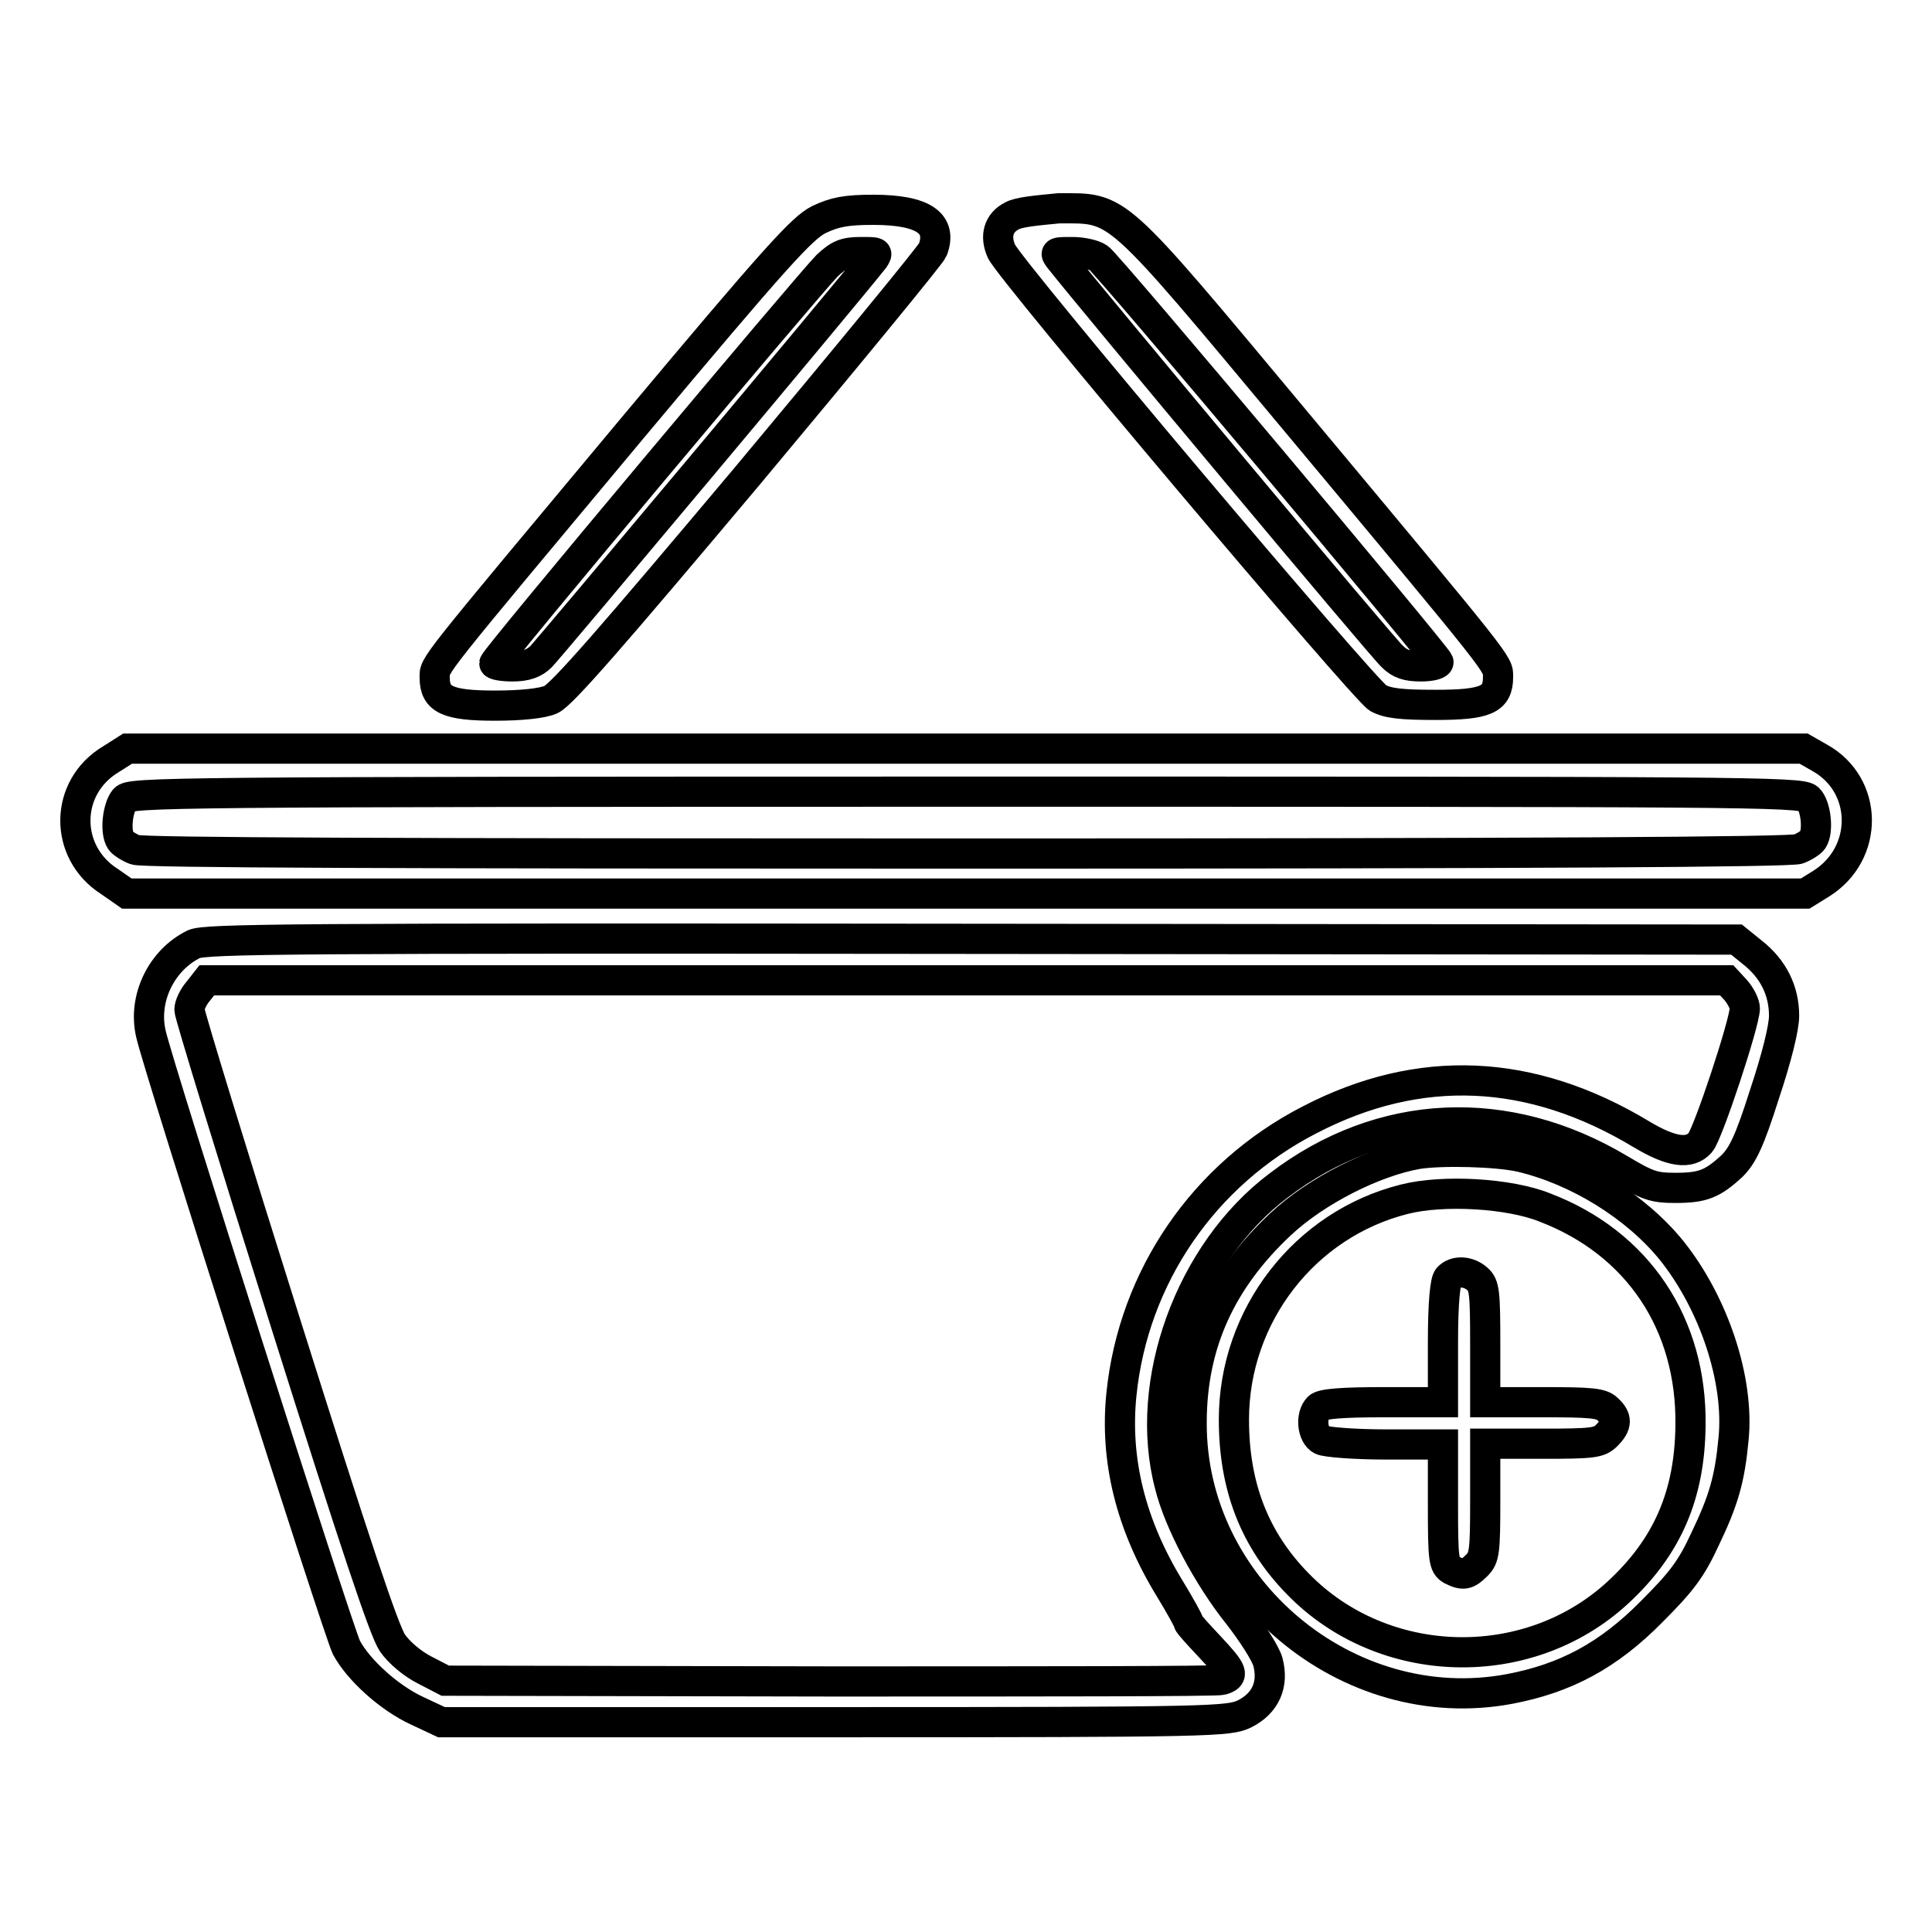
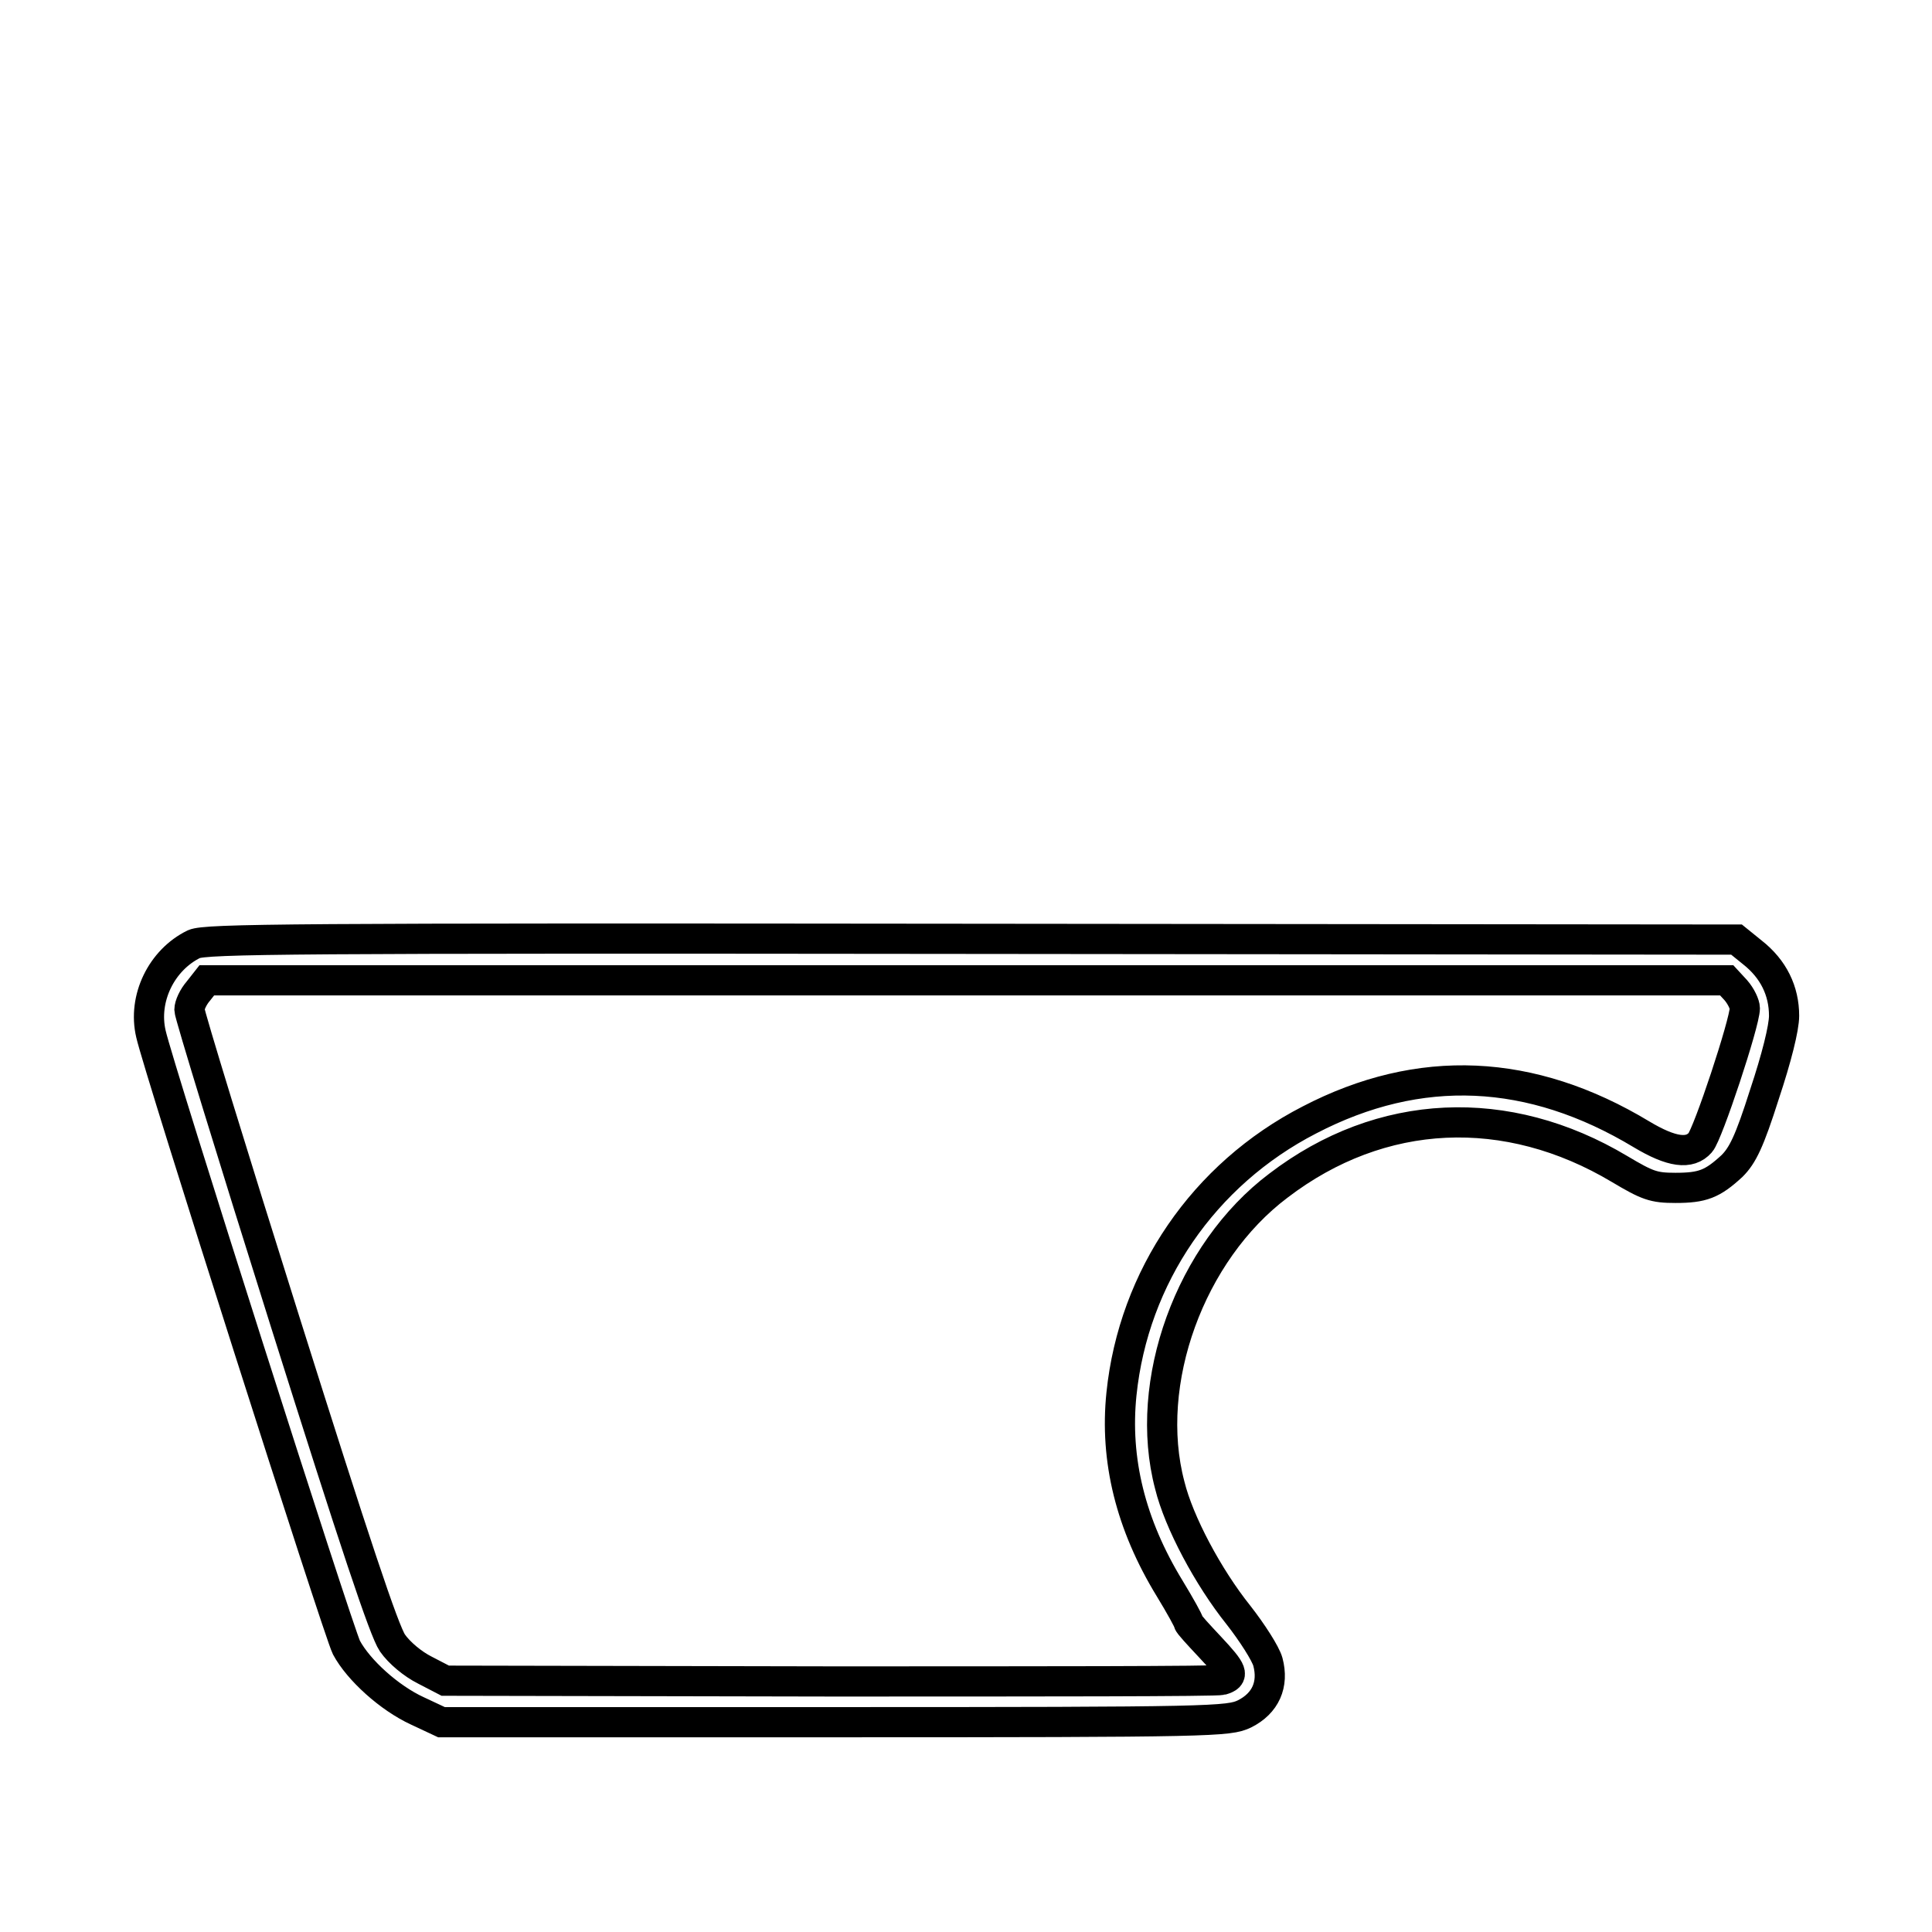
<svg xmlns="http://www.w3.org/2000/svg" version="1.1" x="0px" y="0px" viewBox="0 0 256 256" enable-background="new 0 0 256 256" xml:space="preserve">
  <g>
    <g>
      <g>
-         <path stroke-width="4" fill-opacity="0" stroke="#000000" d="M108.5,29.1c-2.2,1.1-5.6,4.8-24.6,27.5C56.6,89.3,57.6,88,57.6,89.8c0,2.9,1.7,3.7,8,3.7c3.5,0,6.3-0.3,7.4-0.8c1.4-0.6,8.1-8.3,26-29.6c13.2-15.8,24.3-29.3,24.6-30c1.3-3.5-1.2-5.3-7.9-5.3C112.1,27.8,110.6,28.1,108.5,29.1z M115.8,34.3C112.1,39,72.7,86,71.7,87c-0.9,0.9-2,1.3-3.8,1.3c-1.3,0-2.4-0.2-2.4-0.4c0-0.6,41.8-50.4,44.1-52.7c1.6-1.5,2.4-1.8,4.5-1.8C116.3,33.4,116.4,33.4,115.8,34.3z" />
-         <path stroke-width="4" fill-opacity="0" stroke="#000000" d="M134.1,28.6c-1.8,0.9-2.3,2.7-1.4,4.7c1.1,2.5,48.1,58.2,49.9,59.2c1.3,0.7,3.1,0.9,7.6,0.9c6.7,0,8.3-0.7,8.3-3.7c0-1.8,0.8-0.8-26.9-34c-24.2-29-23.2-28.1-31.3-28.1C137.2,27.9,135,28.1,134.1,28.6z M145.6,34.2c1.2,0.8,44.6,52.5,45,53.5c0.1,0.3-0.9,0.6-2.3,0.6c-1.8,0-2.8-0.3-3.8-1.3c-1.1-0.9-40.5-48.1-44.1-52.7c-0.7-0.9-0.6-0.9,1.7-0.9C143.3,33.4,144.9,33.7,145.6,34.2z" />
-         <path stroke-width="4" fill-opacity="0" stroke="#000000" d="M14.7,100.6c-6.2,3.7-6.3,12.3-0.2,16.2l2.3,1.6H128h111.2l2.1-1.3c6.4-4,6.3-13.1-0.2-16.7l-2.1-1.2H128H16.9L14.7,100.6z M239.6,105.8c1,0.9,1.4,4.3,0.6,5.5c-0.2,0.3-1.1,0.9-1.9,1.2c-1.1,0.4-34.9,0.6-110.1,0.6S19,113,17.9,112.6c-0.8-0.3-1.7-0.9-1.9-1.2c-0.8-1.2-0.4-4.4,0.5-5.5c0.8-0.9,5-1,111.5-1C230.1,104.9,238.6,104.9,239.6,105.8z" />
        <path stroke-width="4" fill-opacity="0" stroke="#000000" d="M25.7,125.1c-4.3,2.1-6.8,7.2-5.7,11.9c1,4.5,24.8,79.1,25.9,81.3c1.6,3,5.7,6.7,9.4,8.4l3.2,1.5h52.1c50.3,0,52.2-0.1,54.3-1.1c2.8-1.4,3.9-3.9,3.1-6.9c-0.3-1.1-2.1-3.9-3.9-6.2c-4-5-7.9-12.3-9.1-17.2c-3.6-13.6,2.7-30.9,14.4-39.7c13.6-10.4,30.3-11.1,45.2-2.2c3.7,2.2,4.5,2.5,7.4,2.5c3.6,0,4.9-0.5,7.5-2.9c1.4-1.4,2.3-3.2,4.3-9.5c1.6-4.8,2.6-8.8,2.6-10.4c0-3.3-1.4-6.2-4.2-8.4l-2.1-1.7l-101.2-0.1C38.3,124.3,27.3,124.4,25.7,125.1z M230,131.2c0.7,0.8,1.2,1.9,1.2,2.4c0,1.9-4.9,16.7-5.9,17.8c-1.4,1.6-3.8,1.3-7.8-1.1c-14.6-8.8-29.4-9.5-44-1.9c-14,7.2-23.3,20.8-24.9,36.3c-0.9,8.7,1.2,17.3,6.4,25.8c1.4,2.3,2.5,4.3,2.5,4.5s1.3,1.6,2.8,3.2c3.1,3.3,3.3,3.9,1.6,4.4c-0.7,0.2-24.1,0.2-52,0.2L59,222.7l-2.7-1.4c-1.6-0.8-3.4-2.3-4.3-3.6c-1.1-1.6-5-13.3-14.2-42.5c-7-22.2-12.7-40.8-12.7-41.4c0-0.6,0.5-1.7,1.2-2.5l1.1-1.4H128h100.8L230,131.2z" />
-         <path stroke-width="4" fill-opacity="0" stroke="#000000" d="M187.9,152.9c-5.8,1-13.5,4.9-18.2,9.3c-7.9,7.4-11.8,15.9-11.8,26.3c-0.1,22,20.7,39.3,42.1,35.3c7.4-1.4,13.1-4.4,18.9-10.3c3.9-3.9,5.2-5.6,7-9.5c2.5-5.2,3.3-8,3.8-13.3c0.8-7.8-2.6-18-8.2-25c-4.7-5.8-12.4-10.6-20-12.4C198.4,152.6,191.2,152.4,187.9,152.9z M204.7,160c12.3,4.7,19.5,15.4,19.3,28.9c-0.1,9.1-3,16-9.6,22.1c-11.9,11-31.1,10.5-42.4-1.1c-5.8-5.9-8.5-13-8.5-21.8c0-13.8,9.4-25.9,22.6-29.2C191.2,157.6,200,158.1,204.7,160z" />
-         <path stroke-width="4" fill-opacity="0" stroke="#000000" d="M191.9,169.3c-0.4,0.4-0.7,3.2-0.7,8.6v7.9h-7.9c-5.4,0-8.1,0.2-8.6,0.7c-1.1,1.1-0.8,3.7,0.4,4.3c0.6,0.3,4.5,0.6,8.6,0.6h7.5v8c0,7.3,0.1,8,1.1,8.6c1.6,0.8,2.1,0.7,3.4-0.6c1-1,1.1-1.8,1.1-8.6v-7.5h7.5c6.8,0,7.6-0.1,8.6-1.1c1.4-1.4,1.4-2.3,0.1-3.5c-0.8-0.8-2.3-0.9-8.6-0.9h-7.6v-7.7c0-6.8-0.1-7.8-1-8.6C194.6,168.4,192.8,168.3,191.9,169.3z" />
      </g>
    </g>
  </g>
</svg>